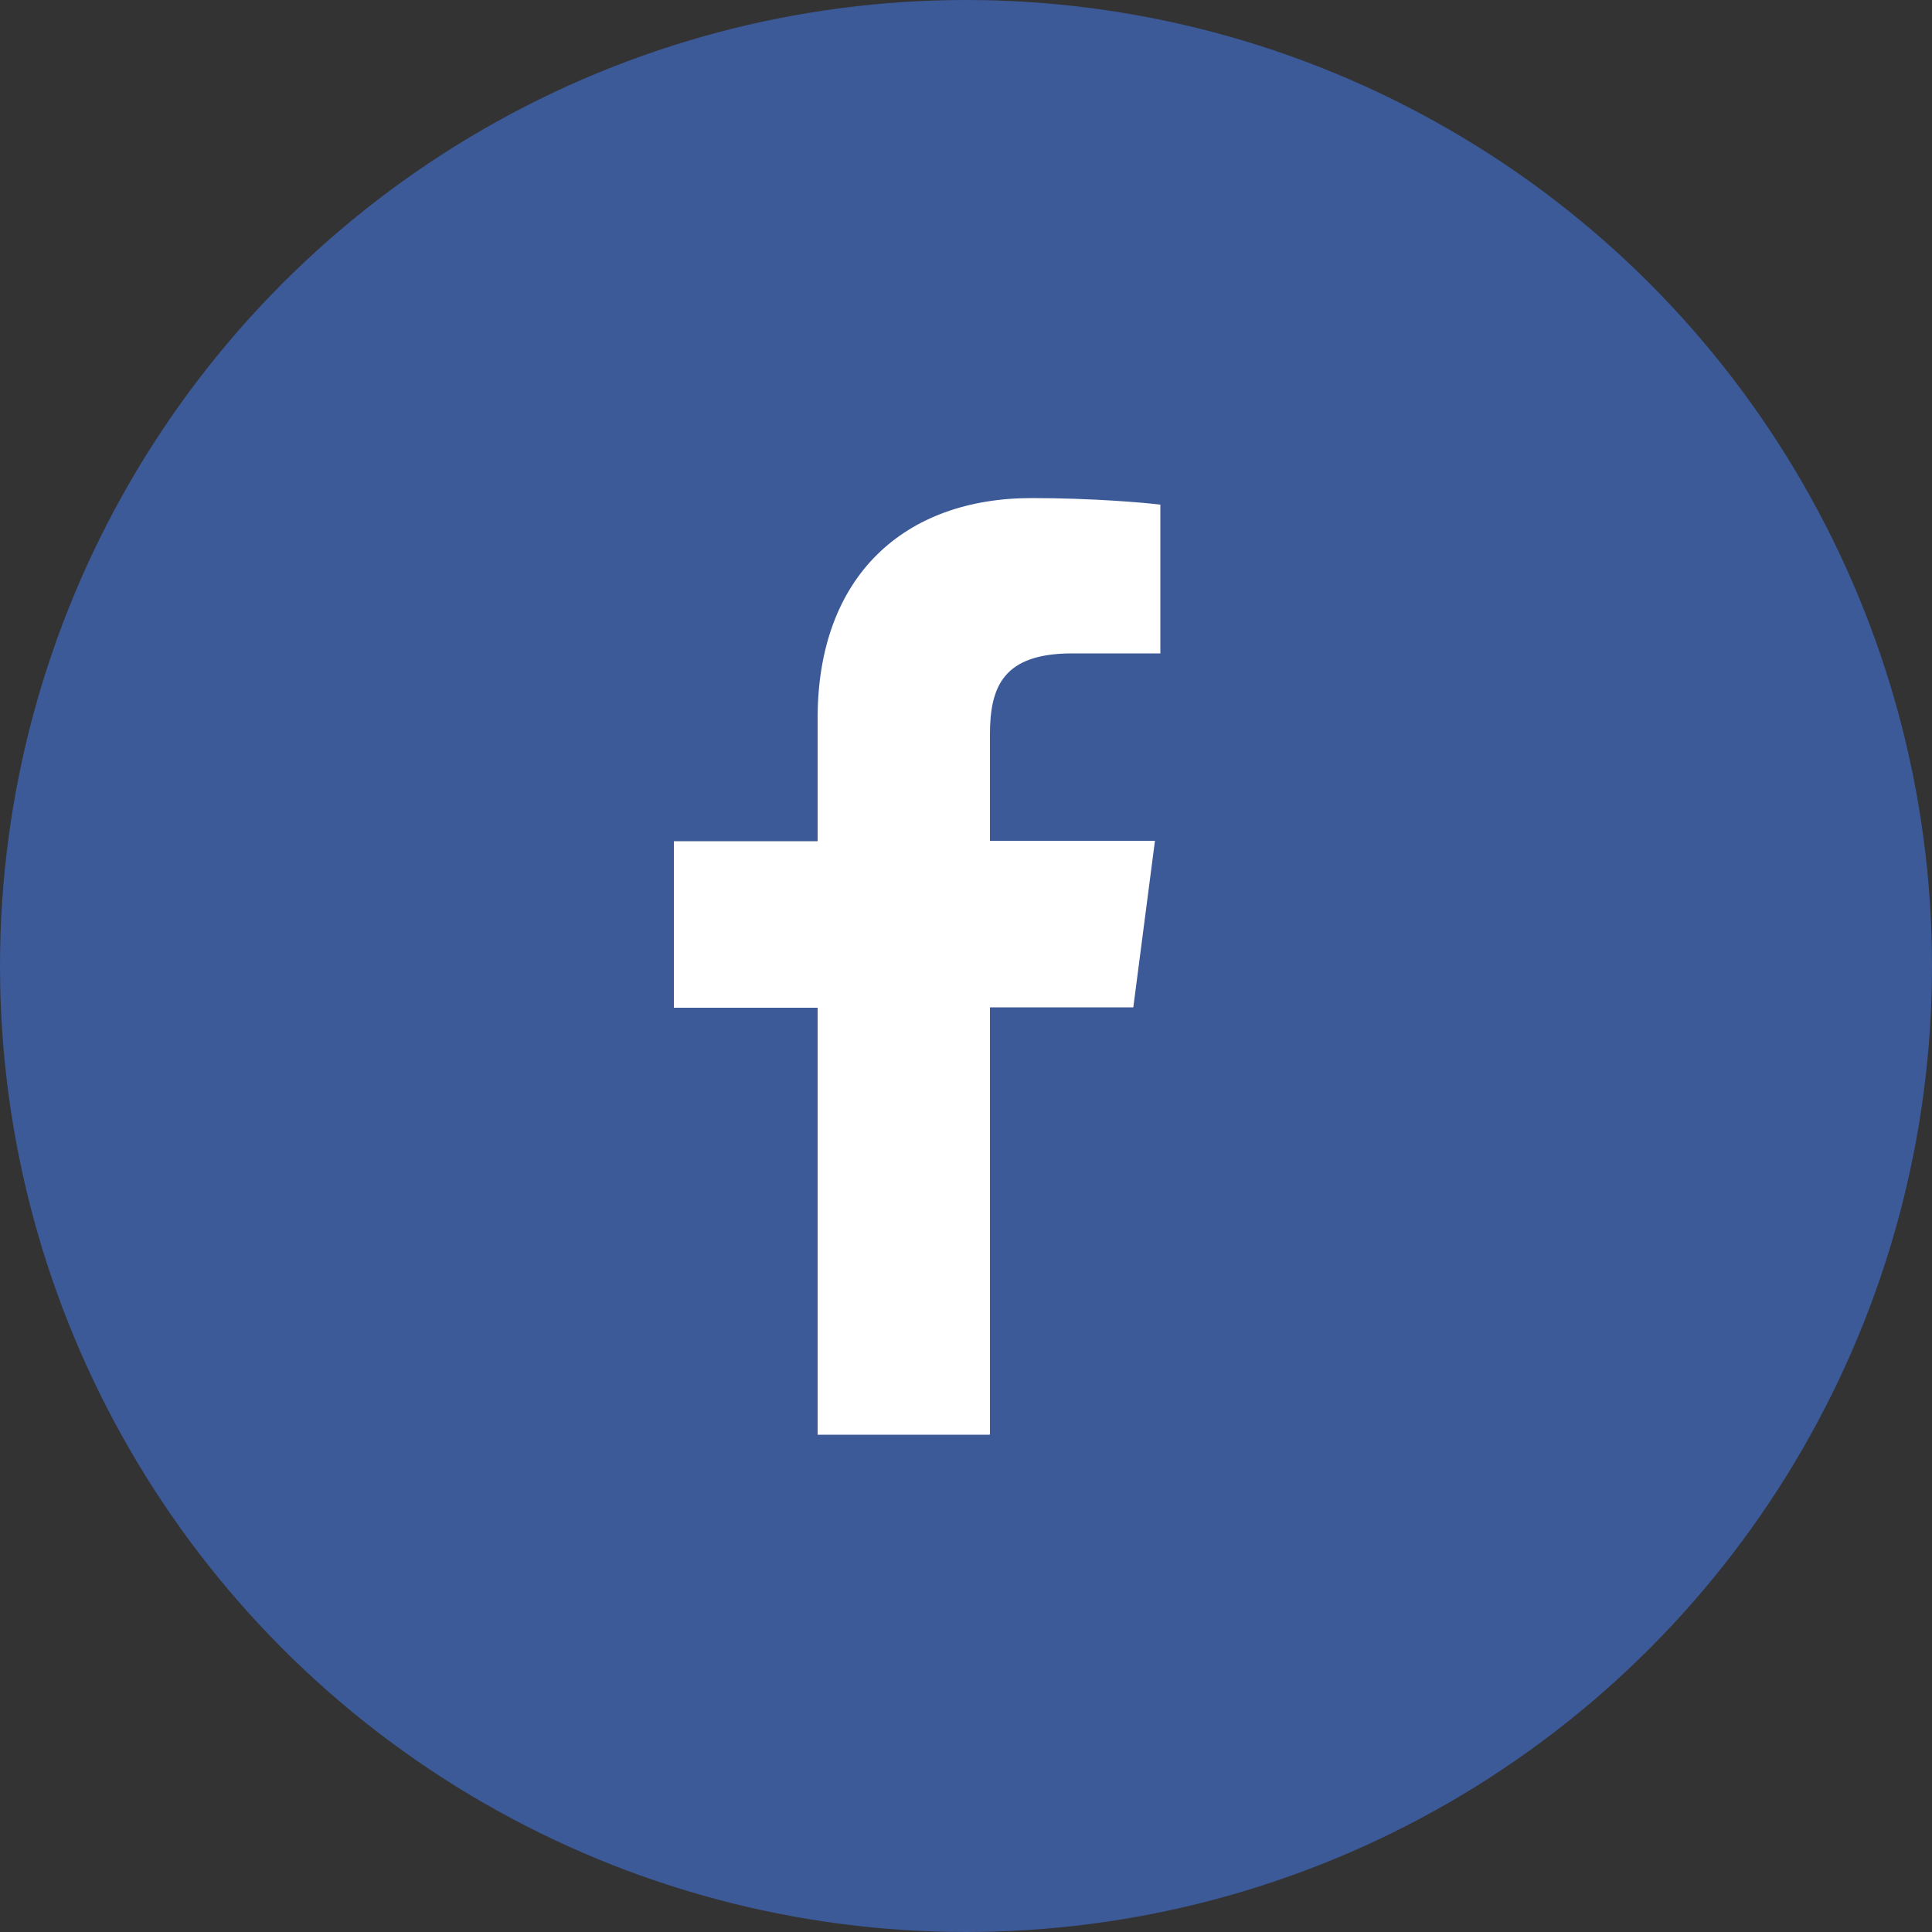
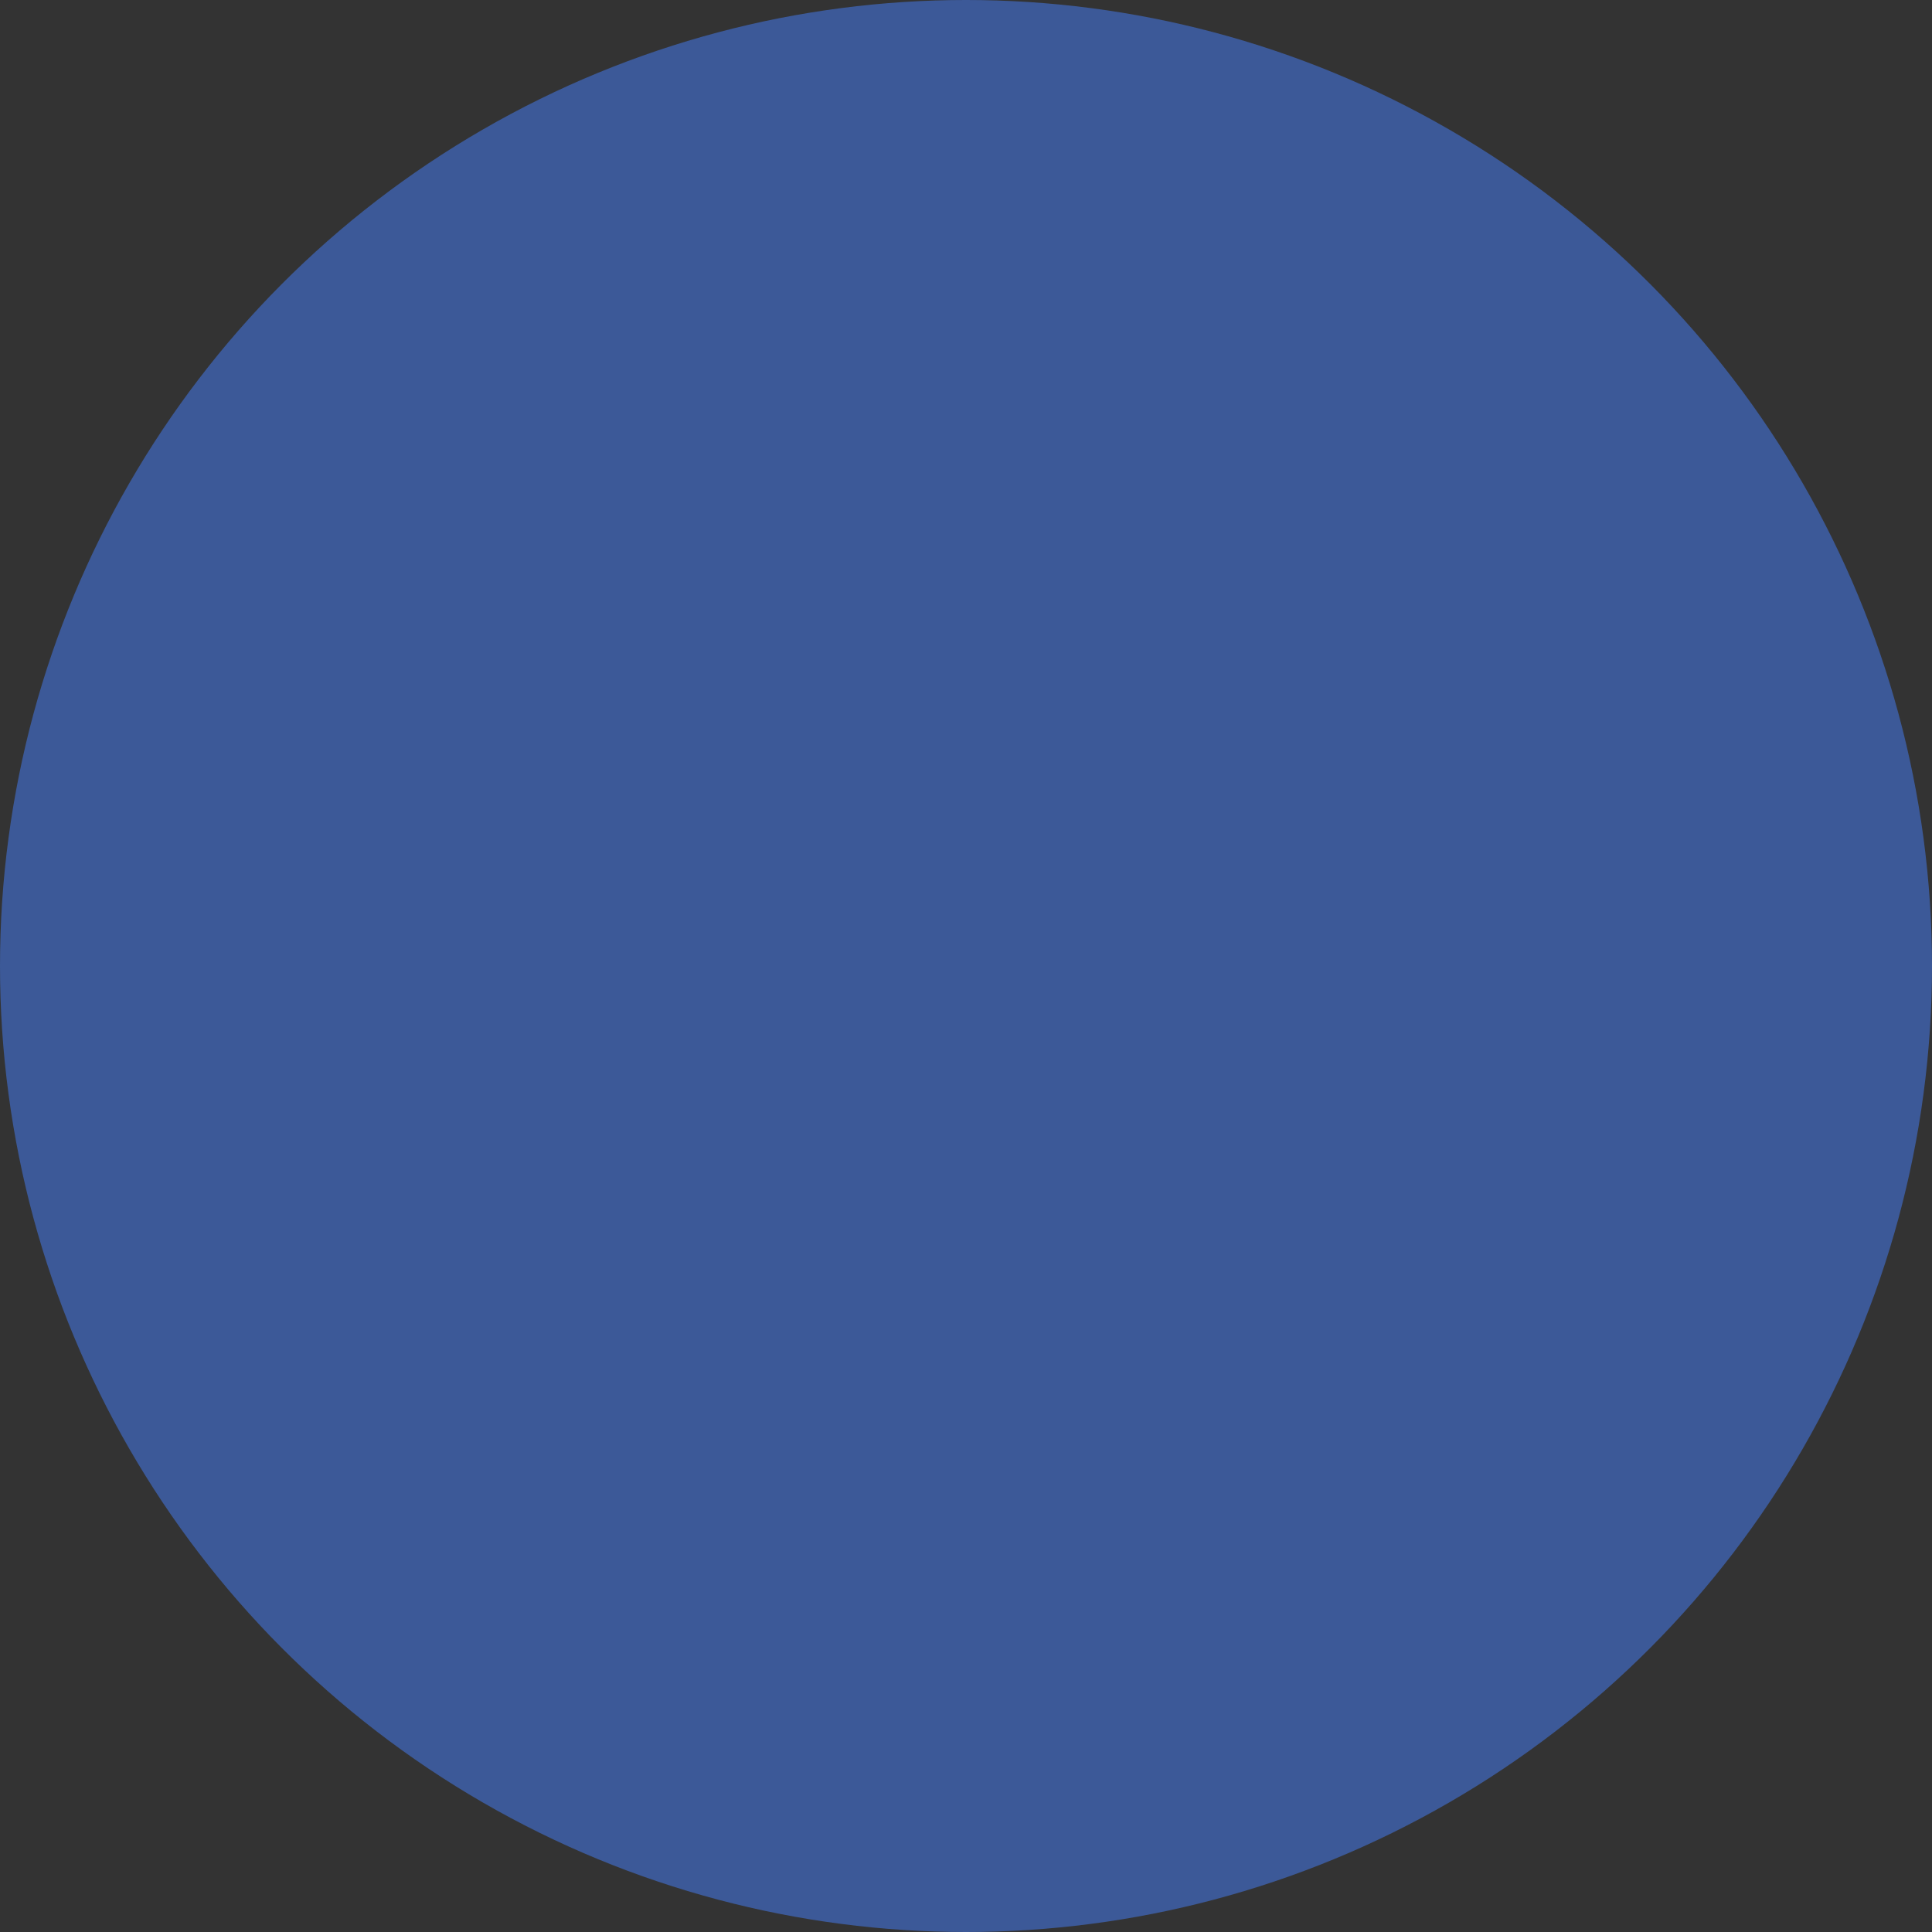
<svg xmlns="http://www.w3.org/2000/svg" id="_레이어_1" version="1.1" viewBox="0 0 50 50">
  <rect x="0" y="0" width="50" height="50" fill="#333333" stroke="none" />
  <defs>
    <style>
      .st0 {
        fill: #3c5998;
      }

      .st1 {
        fill: #fff;
      }
    </style>
  </defs>
  <circle class="st0" cx="25" cy="25" r="25" />
-   <path class="st1" d="M25.62,37.12v-11.05h3.71l.56-4.31h-4.27v-2.75c0-1.25.35-2.1,2.13-2.1h2.28v-3.85c-.4-.05-1.75-.17-3.33-.17-3.29,0-5.54,2.01-5.54,5.7v3.18h-3.72v4.31h3.72v11.05h4.45Z" />
</svg>